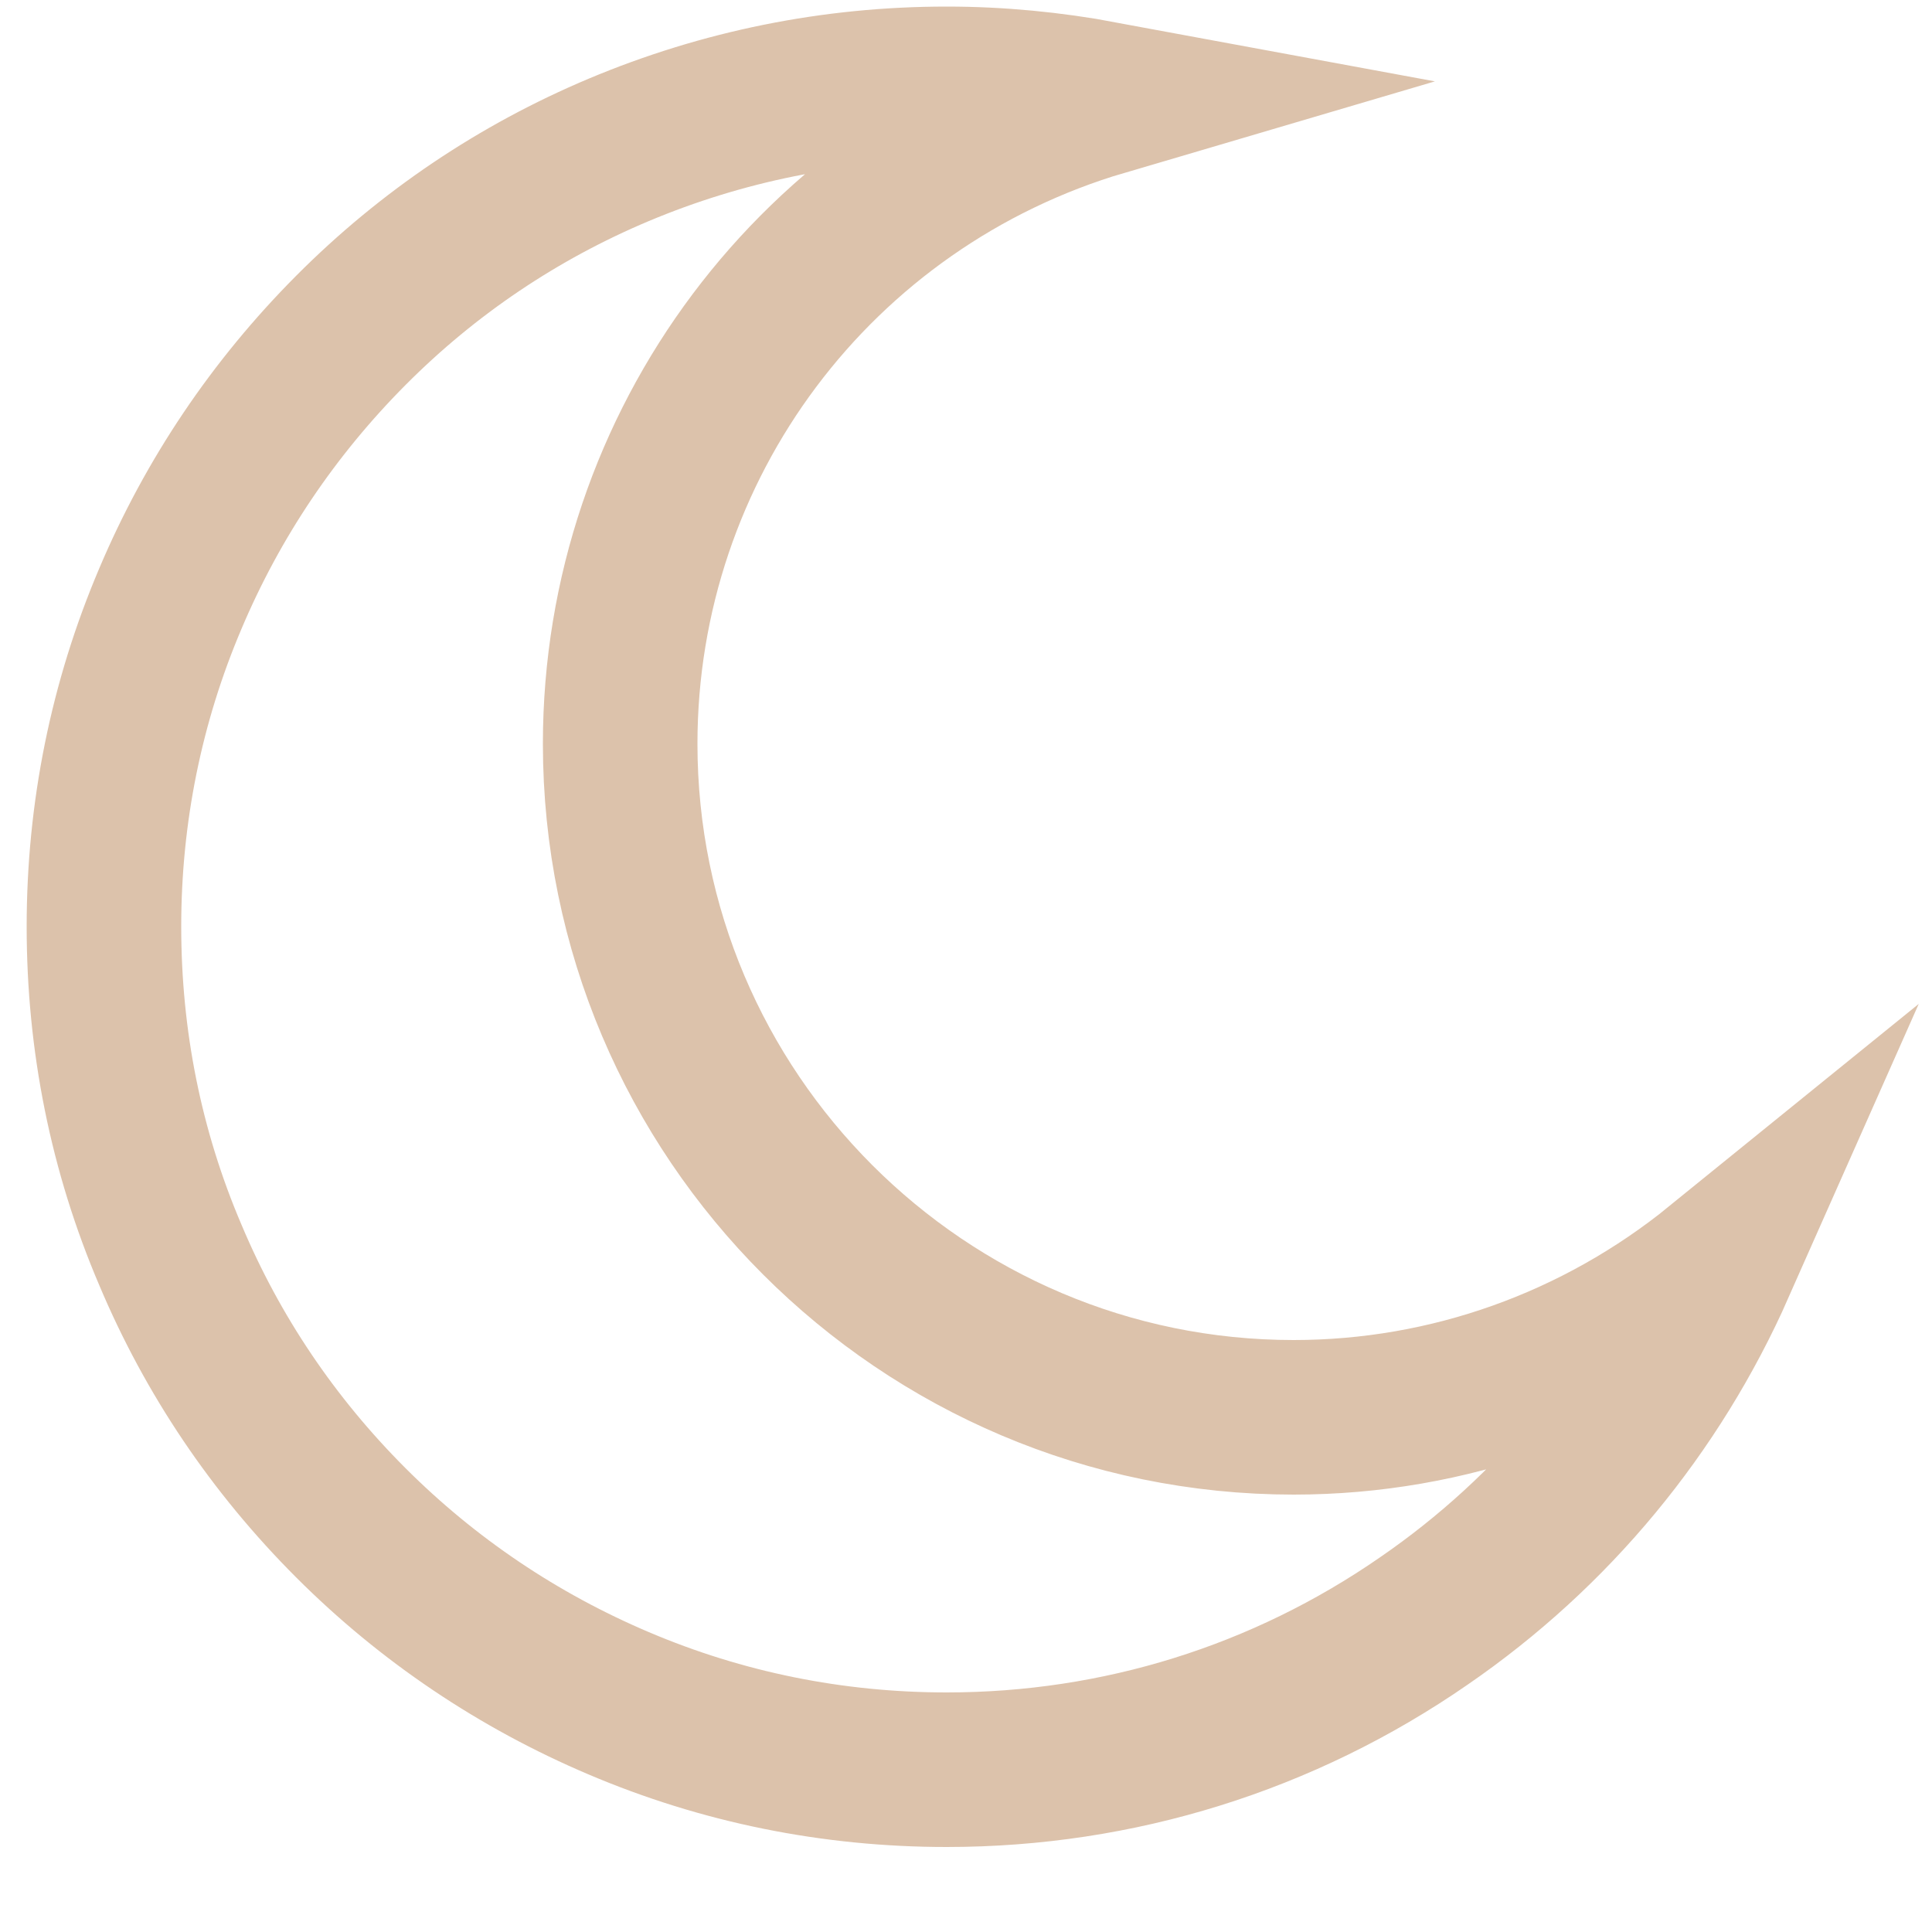
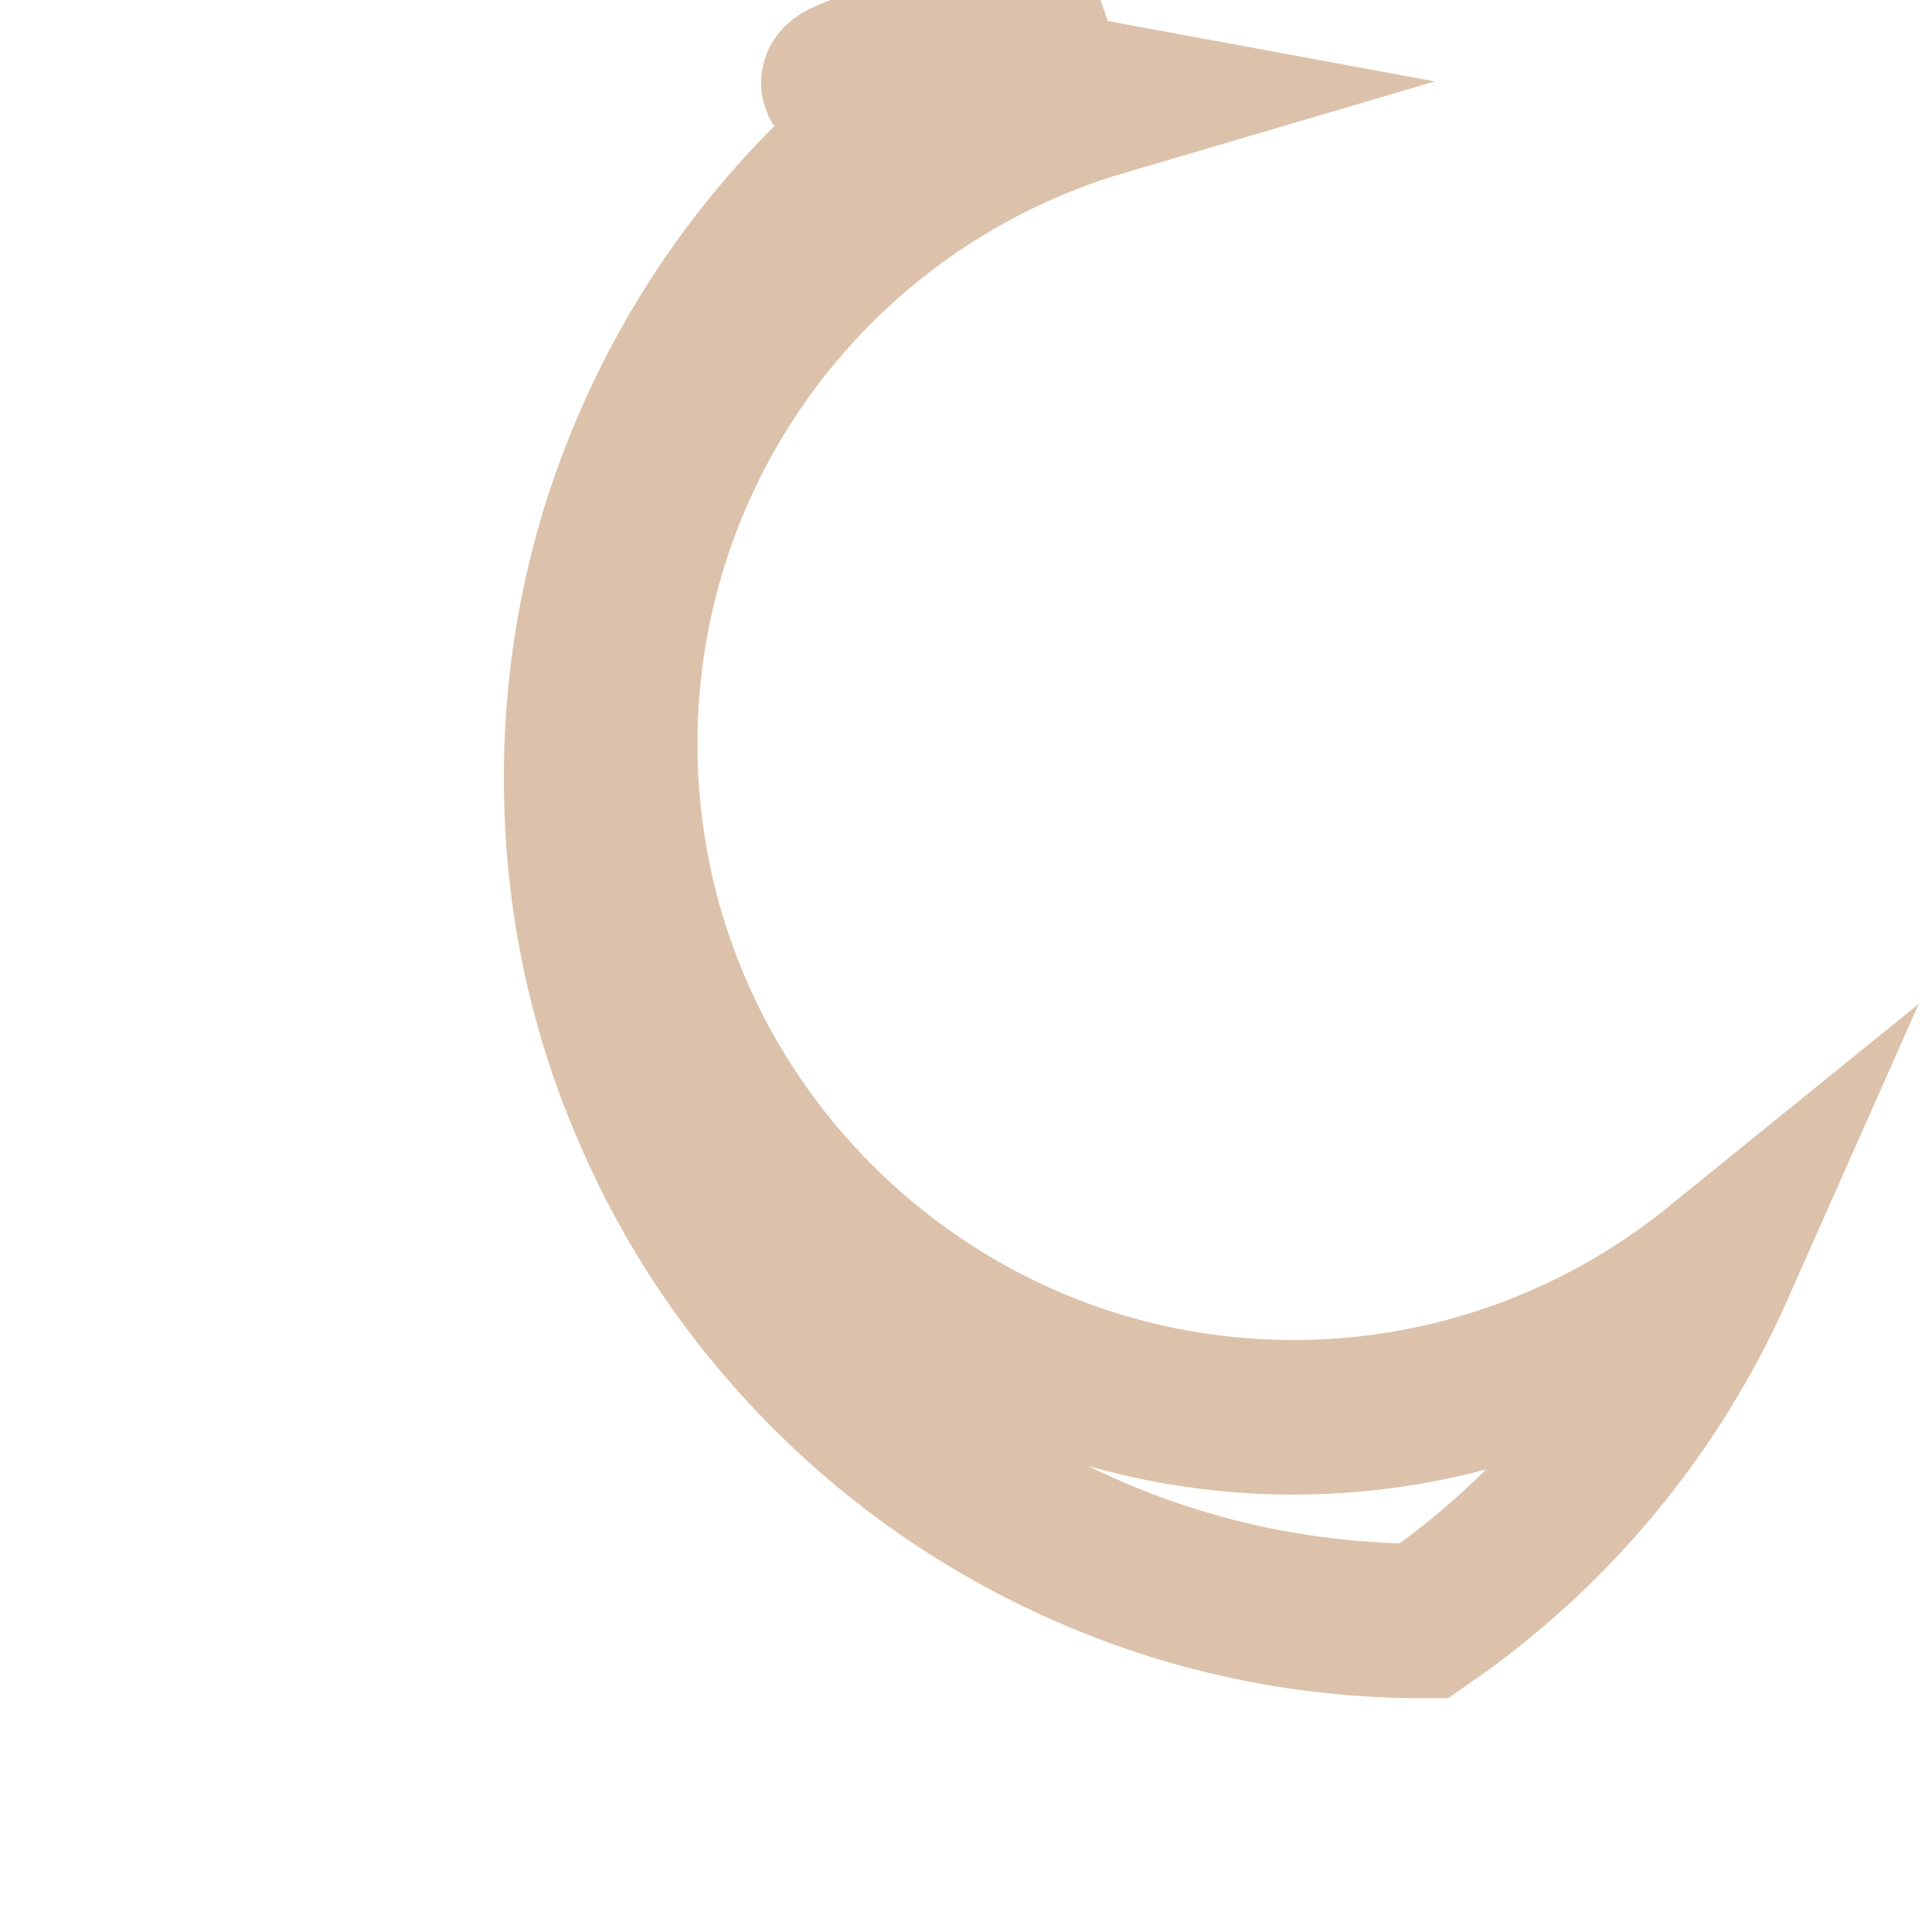
<svg xmlns="http://www.w3.org/2000/svg" version="1.1" id="Layer_1" x="0px" y="0px" viewBox="0 0 500 500" style="enable-background:new 0 0 500 500;" xml:space="preserve">
  <style type="text/css">
	.st0{fill:none;stroke:#dcc2ab;stroke-width:40;stroke-miterlimit:10;}
</style>
-   <path class="st0" d="M245,21.7c13.5,0,27,1.3,40.5,3.8c-74,21.8-125,89.5-125,167c0,96.1,78.2,174.3,174.3,174.3  c40,0,78.6-13.8,109.8-39.1c-16.4,37-42.5,68.7-76.1,91.8C332.1,444.7,289.4,458,245,458c-29.5,0-58.1-5.8-84.9-17.2  c-25.9-11-49.3-26.7-69.3-46.7c-20.1-20.1-35.8-43.4-46.7-69.3c-11.5-26.9-17.2-55.5-17.2-85c0-29.5,5.8-58.1,17.2-84.9  c11-26,26.7-49.3,46.7-69.4s43.4-35.8,69.3-46.7C187,27.5,215.6,21.7,245,21.7" />
+   <path class="st0" d="M245,21.7c13.5,0,27,1.3,40.5,3.8c-74,21.8-125,89.5-125,167c0,96.1,78.2,174.3,174.3,174.3  c40,0,78.6-13.8,109.8-39.1c-16.4,37-42.5,68.7-76.1,91.8c-29.5,0-58.1-5.8-84.9-17.2  c-25.9-11-49.3-26.7-69.3-46.7c-20.1-20.1-35.8-43.4-46.7-69.3c-11.5-26.9-17.2-55.5-17.2-85c0-29.5,5.8-58.1,17.2-84.9  c11-26,26.7-49.3,46.7-69.4s43.4-35.8,69.3-46.7C187,27.5,215.6,21.7,245,21.7" />
</svg>